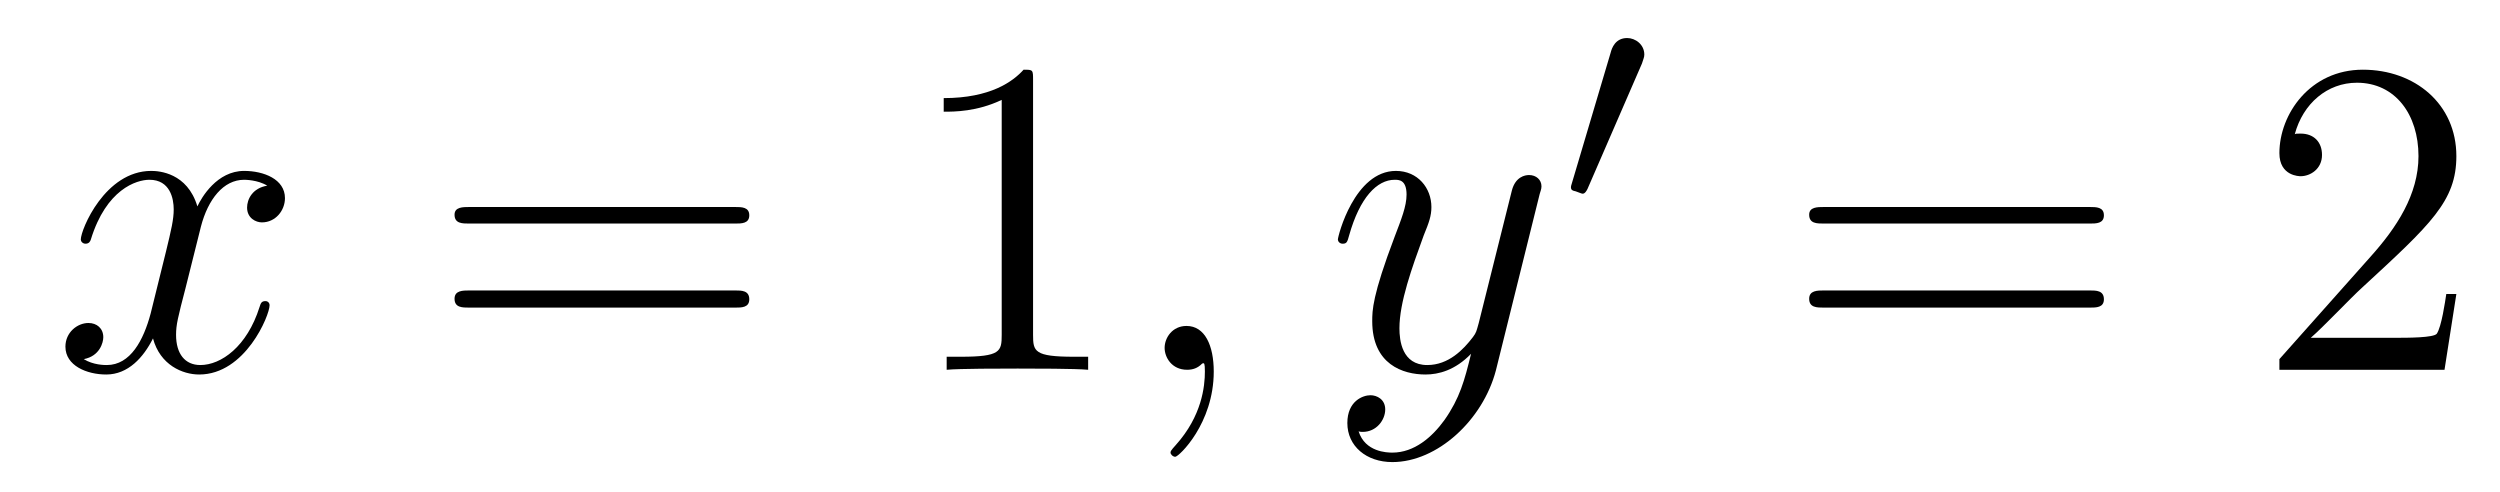
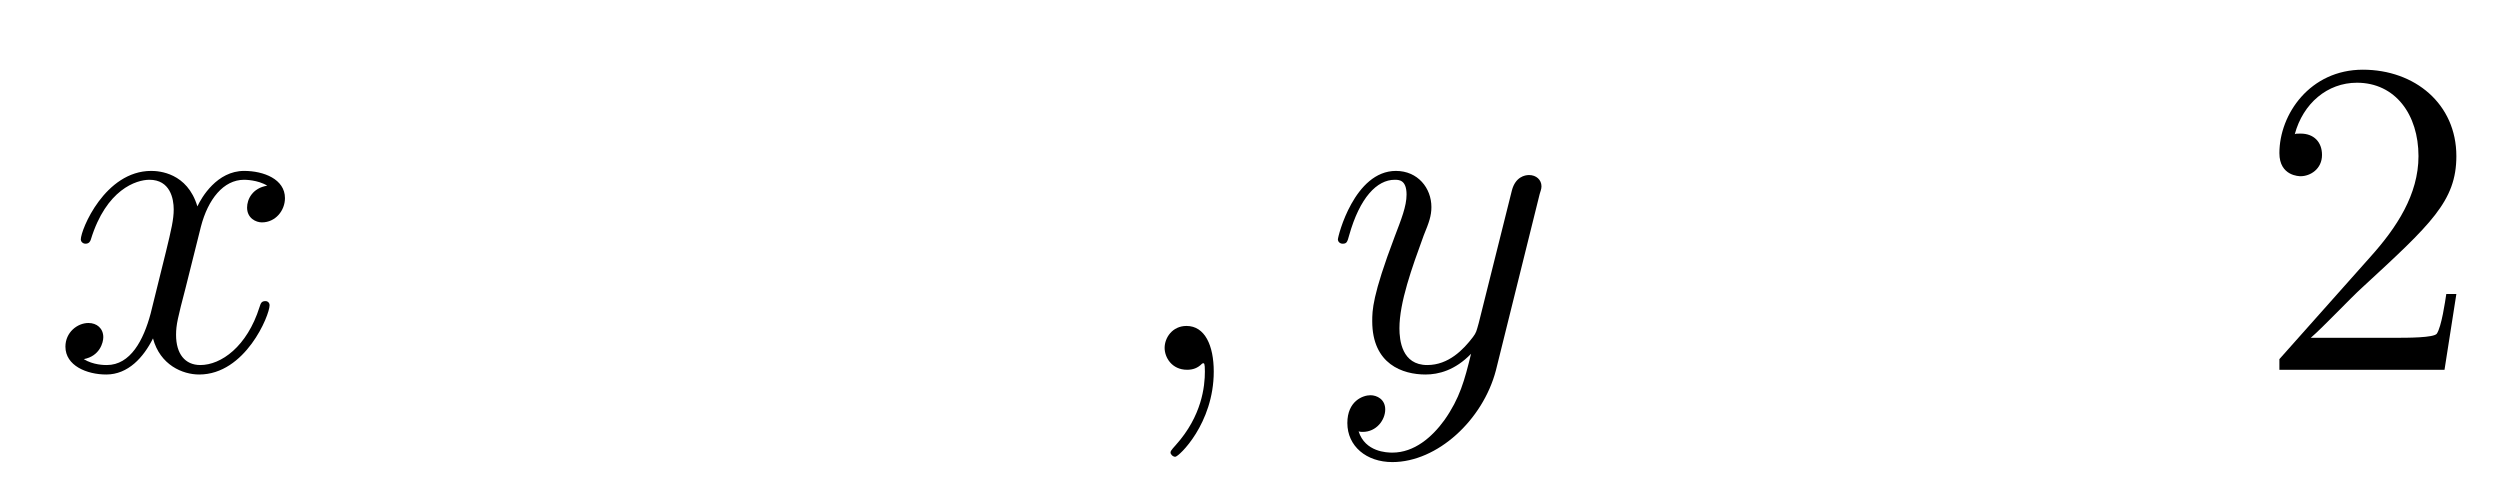
<svg xmlns="http://www.w3.org/2000/svg" height="13pt" version="1.1" viewBox="0 -13 66 13" width="66pt">
  <g id="page1">
    <g transform="matrix(1 0 0 1 -127 651)">
      <path d="M134.055 -659.098C133.664 -659.035 133.523 -658.738 133.523 -658.52C133.523 -658.238 133.758 -658.129 133.914 -658.129C134.273 -658.129 134.523 -658.441 134.523 -658.77C134.523 -659.27 133.961 -659.488 133.445 -659.488C132.727 -659.488 132.32 -658.785 132.211 -658.551C131.945 -659.441 131.195 -659.488 130.992 -659.488C129.773 -659.488 129.133 -657.941 129.133 -657.676C129.133 -657.629 129.18 -657.566 129.258 -657.566C129.352 -657.566 129.383 -657.629 129.398 -657.676C129.805 -659.004 130.602 -659.254 130.945 -659.254C131.492 -659.254 131.586 -658.754 131.586 -658.473C131.586 -658.207 131.523 -657.941 131.383 -657.363L130.977 -655.723C130.789 -655.02 130.445 -654.363 129.82 -654.363C129.758 -654.363 129.461 -654.363 129.211 -654.519C129.633 -654.598 129.727 -654.957 129.727 -655.098C129.727 -655.332 129.555 -655.473 129.336 -655.473C129.039 -655.473 128.727 -655.223 128.727 -654.848C128.727 -654.348 129.289 -654.113 129.805 -654.113C130.383 -654.113 130.789 -654.566 131.039 -655.066C131.227 -654.363 131.82 -654.113 132.258 -654.113C133.477 -654.113 134.117 -655.676 134.117 -655.941C134.117 -656.004 134.07 -656.051 134.008 -656.051C133.898 -656.051 133.883 -655.988 133.852 -655.895C133.523 -654.848 132.836 -654.363 132.289 -654.363C131.883 -654.363 131.648 -654.66 131.648 -655.16C131.648 -655.426 131.695 -655.613 131.898 -656.394L132.305 -658.02C132.492 -658.738 132.898 -659.254 133.445 -659.254C133.461 -659.254 133.805 -659.254 134.055 -659.098ZM134.996 -654.238" fill-rule="evenodd" />
-       <path d="M146.406 -658.098C146.578 -658.098 146.781 -658.098 146.781 -658.316C146.781 -658.535 146.578 -658.535 146.406 -658.535H139.391C139.219 -658.535 139 -658.535 139 -658.332C139 -658.098 139.203 -658.098 139.391 -658.098H146.406ZM146.406 -655.879C146.578 -655.879 146.781 -655.879 146.781 -656.098C146.781 -656.332 146.578 -656.332 146.406 -656.332H139.391C139.219 -656.332 139 -656.332 139 -656.113C139 -655.879 139.203 -655.879 139.391 -655.879H146.406ZM147.477 -654.238" fill-rule="evenodd" />
-       <path d="M154.273 -661.879C154.273 -662.16 154.273 -662.16 154.023 -662.16C153.742 -661.848 153.148 -661.41 151.914 -661.41V-661.051C152.195 -661.051 152.789 -661.051 153.445 -661.363V-655.16C153.445 -654.723 153.414 -654.582 152.367 -654.582H151.992V-654.238C152.32 -654.27 153.477 -654.27 153.867 -654.27C154.258 -654.27 155.398 -654.27 155.727 -654.238V-654.582H155.352C154.305 -654.582 154.273 -654.723 154.273 -655.16V-661.879ZM156.715 -654.238" fill-rule="evenodd" />
      <path d="M159.043 -654.191C159.043 -654.879 158.809 -655.395 158.324 -655.395C157.949 -655.395 157.746 -655.082 157.746 -654.816C157.746 -654.566 157.934 -654.238 158.34 -654.238C158.496 -654.238 158.621 -654.285 158.73 -654.395C158.746 -654.41 158.762 -654.41 158.777 -654.41C158.809 -654.41 158.809 -654.254 158.809 -654.191C158.809 -653.801 158.73 -653.019 158.043 -652.254C157.902 -652.098 157.902 -652.082 157.902 -652.051C157.902 -652.004 157.965 -651.941 158.027 -651.941C158.121 -651.941 159.043 -652.816 159.043 -654.191ZM159.953 -654.238" fill-rule="evenodd" />
      <path d="M165.133 -652.91C164.805 -652.457 164.336 -652.051 163.758 -652.051C163.617 -652.051 163.039 -652.066 162.867 -652.613C162.898 -652.598 162.961 -652.598 162.977 -652.598C163.336 -652.598 163.57 -652.91 163.57 -653.191C163.57 -653.457 163.352 -653.566 163.18 -653.566C162.977 -653.566 162.57 -653.41 162.57 -652.832C162.57 -652.223 163.07 -651.801 163.758 -651.801C164.945 -651.801 166.148 -652.91 166.492 -654.223L167.648 -658.879C167.664 -658.941 167.695 -659.004 167.695 -659.082C167.695 -659.254 167.555 -659.379 167.367 -659.379C167.258 -659.379 167.008 -659.332 166.914 -658.973L166.039 -655.473C165.977 -655.254 165.977 -655.223 165.883 -655.098C165.633 -654.77 165.242 -654.363 164.68 -654.363C164.008 -654.363 163.945 -655.02 163.945 -655.332C163.945 -656.019 164.273 -656.926 164.586 -657.785C164.727 -658.129 164.789 -658.301 164.789 -658.535C164.789 -659.035 164.43 -659.488 163.852 -659.488C162.758 -659.488 162.32 -657.77 162.32 -657.676C162.32 -657.629 162.367 -657.566 162.445 -657.566C162.555 -657.566 162.57 -657.613 162.617 -657.785C162.898 -658.785 163.352 -659.254 163.82 -659.254C163.93 -659.254 164.133 -659.254 164.133 -658.863C164.133 -658.551 163.992 -658.207 163.82 -657.754C163.227 -656.191 163.227 -655.801 163.227 -655.52C163.227 -654.379 164.039 -654.113 164.633 -654.113C164.977 -654.113 165.414 -654.223 165.836 -654.66C165.664 -653.957 165.539 -653.488 165.133 -652.91ZM167.75 -654.238" fill-rule="evenodd" />
-       <path d="M170.348 -662.324C170.379 -662.434 170.41 -662.481 170.41 -662.559C170.41 -662.824 170.176 -662.996 169.957 -662.996C169.644 -662.996 169.551 -662.73 169.52 -662.605L168.504 -659.184C168.473 -659.09 168.473 -659.074 168.473 -659.059C168.473 -658.98 168.519 -658.965 168.598 -658.949C168.754 -658.887 168.77 -658.887 168.785 -658.887C168.801 -658.887 168.848 -658.887 168.91 -659.012L170.348 -662.324ZM170.516 -658.559" fill-rule="evenodd" />
-       <path d="M182.168 -658.098C182.34 -658.098 182.543 -658.098 182.543 -658.316C182.543 -658.535 182.34 -658.535 182.168 -658.535H175.152C174.981 -658.535 174.762 -658.535 174.762 -658.332C174.762 -658.098 174.965 -658.098 175.152 -658.098H182.168ZM182.168 -655.879C182.34 -655.879 182.543 -655.879 182.543 -656.098C182.543 -656.332 182.34 -656.332 182.168 -656.332H175.152C174.981 -656.332 174.762 -656.332 174.762 -656.113C174.762 -655.879 174.965 -655.879 175.152 -655.879H182.168ZM183.238 -654.238" fill-rule="evenodd" />
      <path d="M191.848 -656.238H191.582C191.551 -656.035 191.457 -655.379 191.332 -655.191C191.254 -655.082 190.566 -655.082 190.207 -655.082H188.004C188.332 -655.363 189.051 -656.129 189.363 -656.41C191.176 -658.082 191.848 -658.691 191.848 -659.879C191.848 -661.254 190.754 -662.16 189.379 -662.16C187.988 -662.16 187.176 -660.988 187.176 -659.957C187.176 -659.348 187.707 -659.348 187.738 -659.348C187.988 -659.348 188.301 -659.535 188.301 -659.91C188.301 -660.254 188.082 -660.473 187.738 -660.473C187.629 -660.473 187.613 -660.473 187.582 -660.457C187.801 -661.269 188.441 -661.816 189.223 -661.816C190.238 -661.816 190.848 -660.973 190.848 -659.879C190.848 -658.863 190.269 -657.988 189.582 -657.223L187.176 -654.519V-654.238H191.535L191.848 -656.238ZM192.476 -654.238" fill-rule="evenodd" />
    </g>
  </g>
</svg>